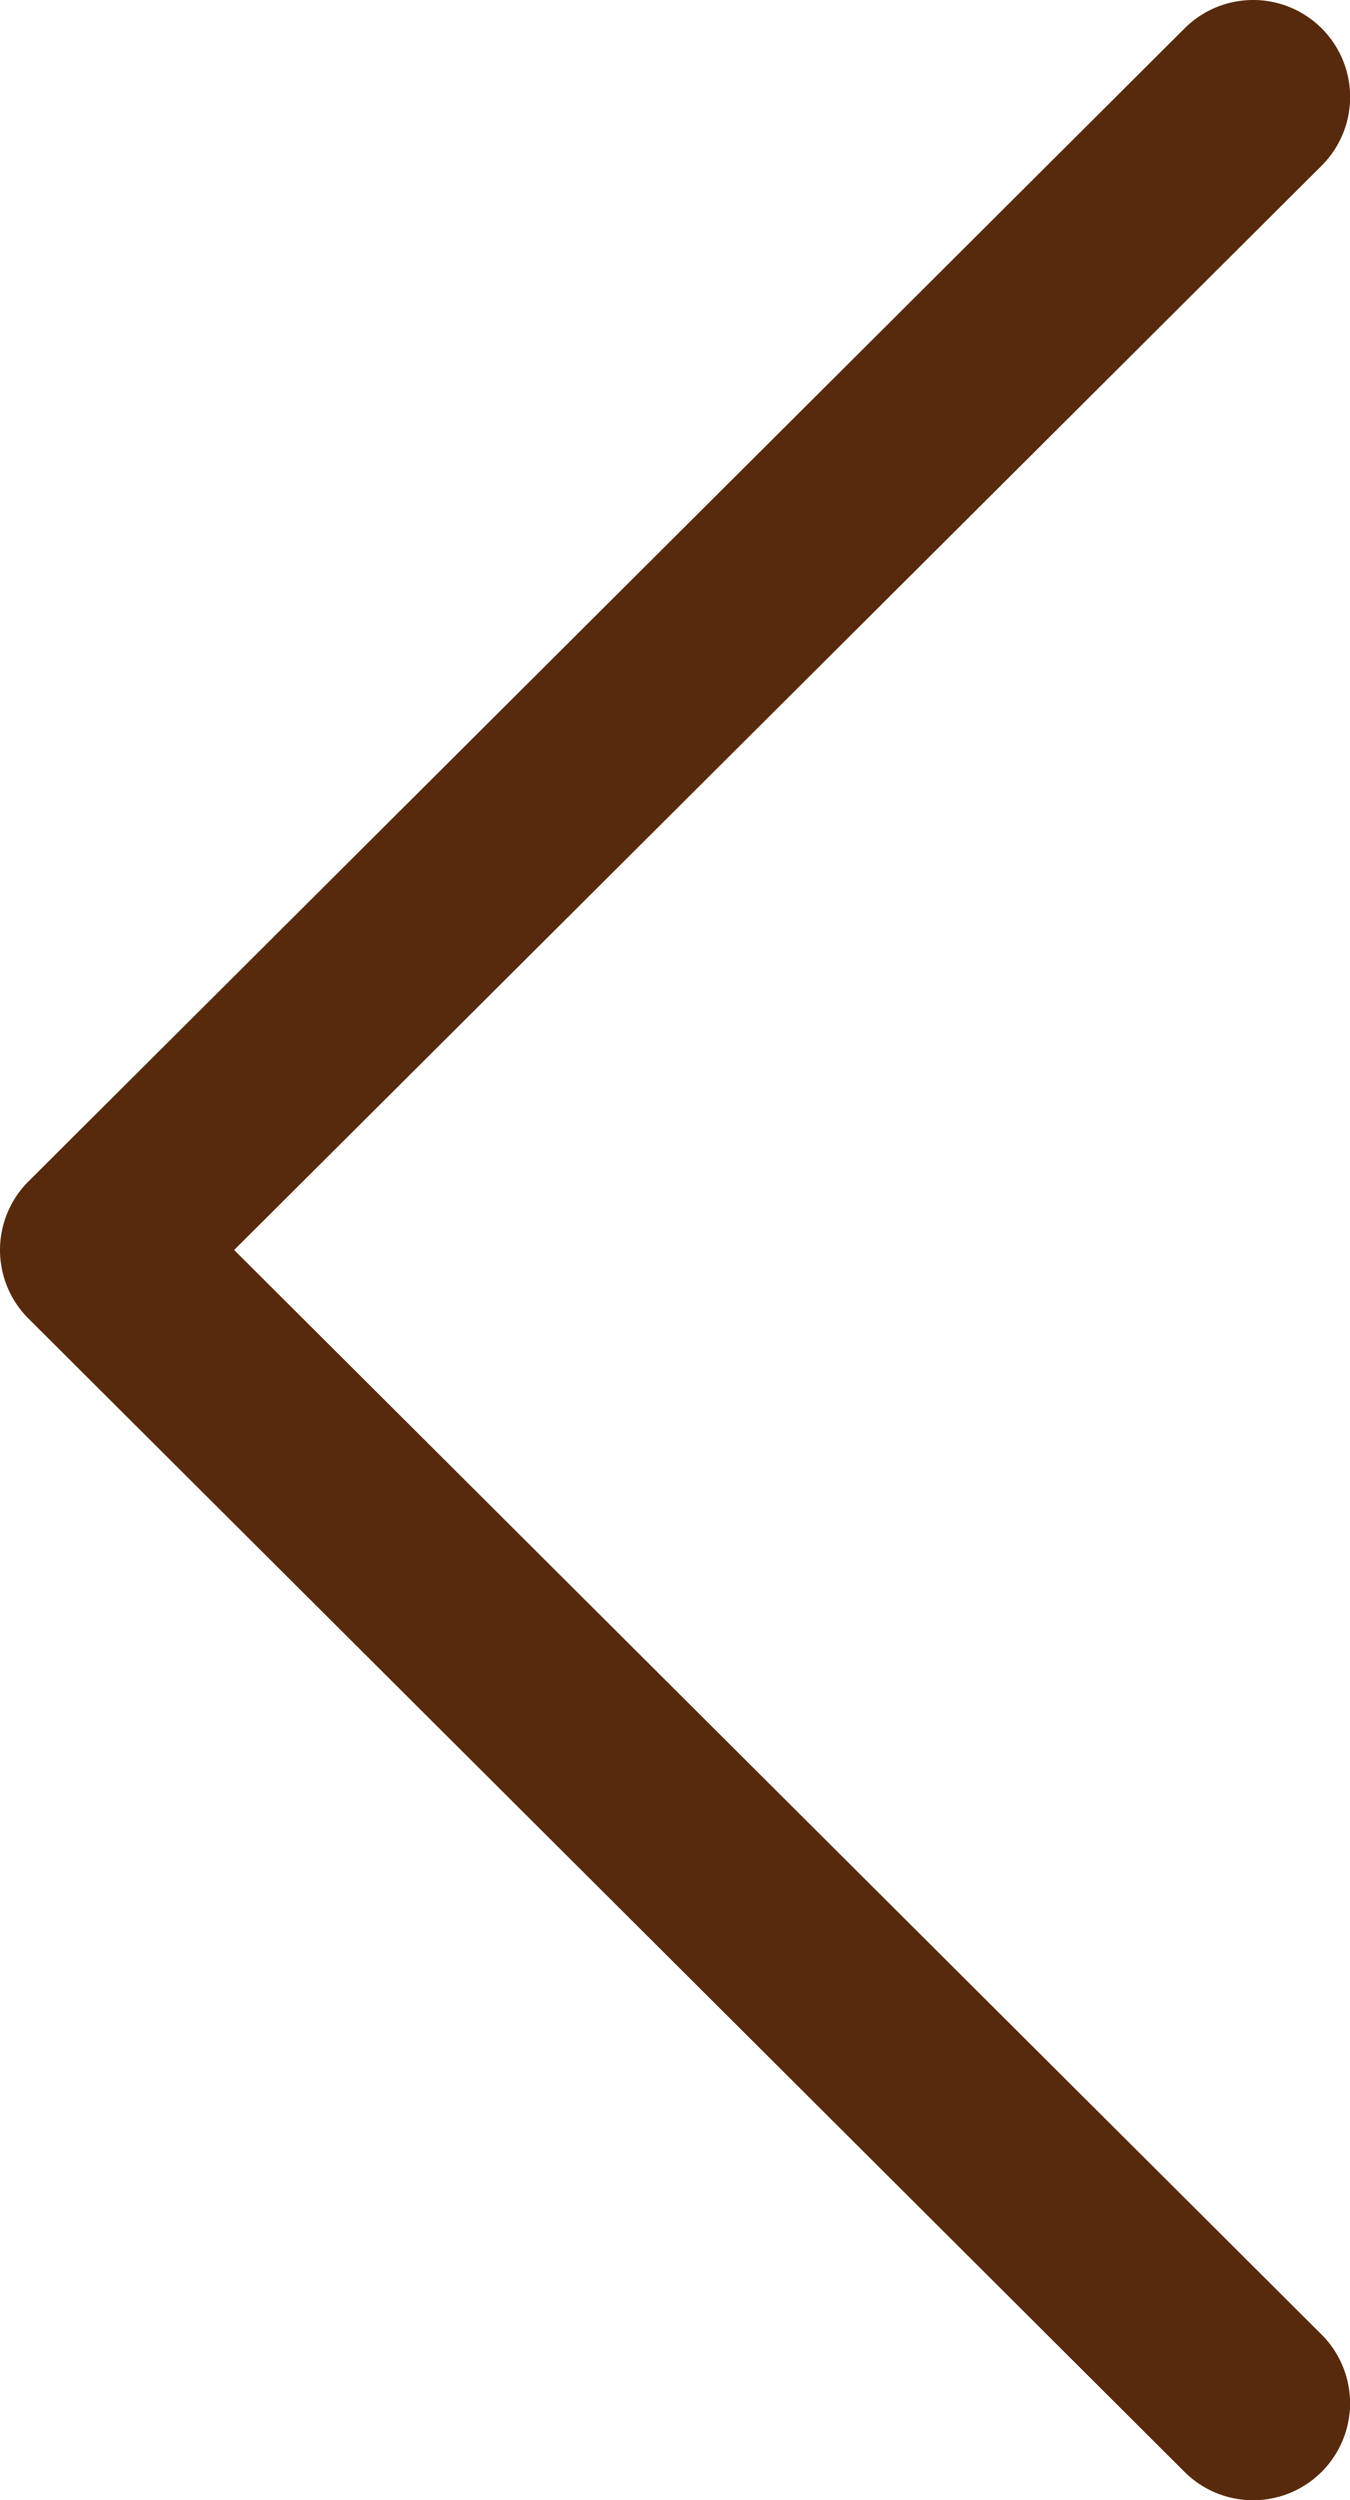
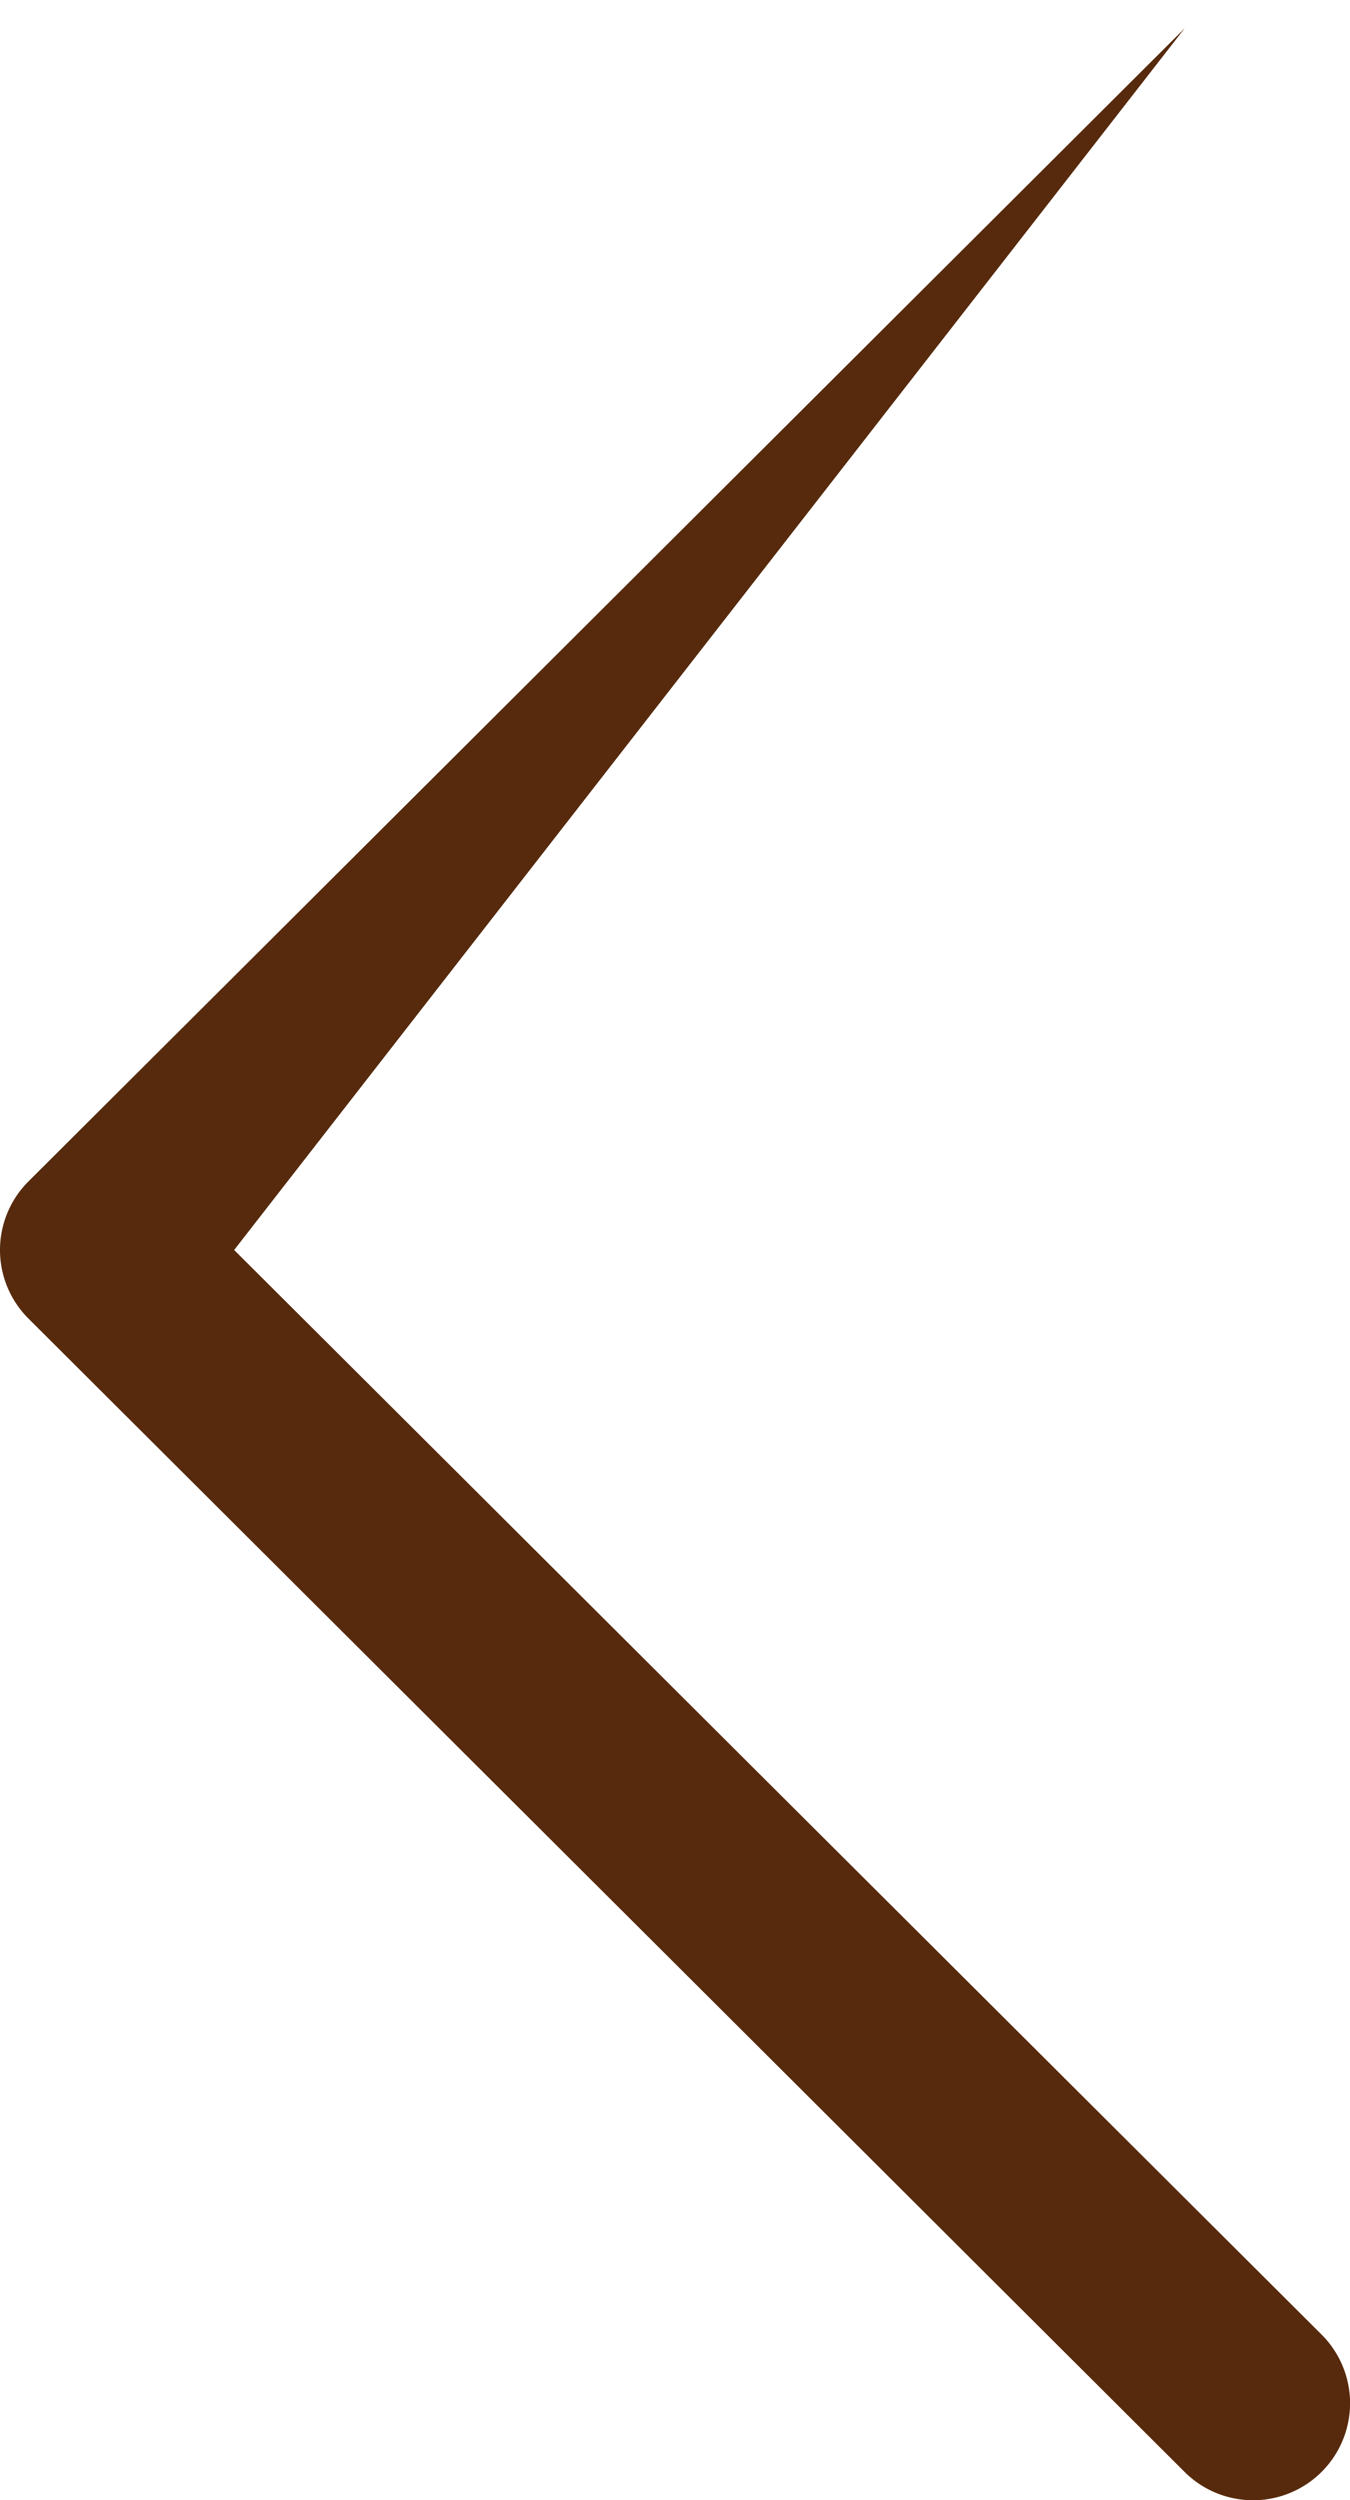
<svg xmlns="http://www.w3.org/2000/svg" id="previous" width="21.603" height="40" viewBox="0 0 21.603 40">
  <g id="Group_20" data-name="Group 20" transform="translate(0 0)">
-     <path id="Path_53" data-name="Path 53" d="M118.2,18.9,136.7.452a1.55,1.55,0,1,1,2.19,2.2L121.489,20l17.4,17.352a1.551,1.551,0,0,1-2.19,2.2L118.2,21.1a1.55,1.55,0,0,1,0-2.2Z" transform="translate(-117.742 0)" fill="#572a0d" />
+     <path id="Path_53" data-name="Path 53" d="M118.2,18.9,136.7.452L121.489,20l17.4,17.352a1.551,1.551,0,0,1-2.19,2.2L118.2,21.1a1.55,1.55,0,0,1,0-2.2Z" transform="translate(-117.742 0)" fill="#572a0d" />
  </g>
</svg>